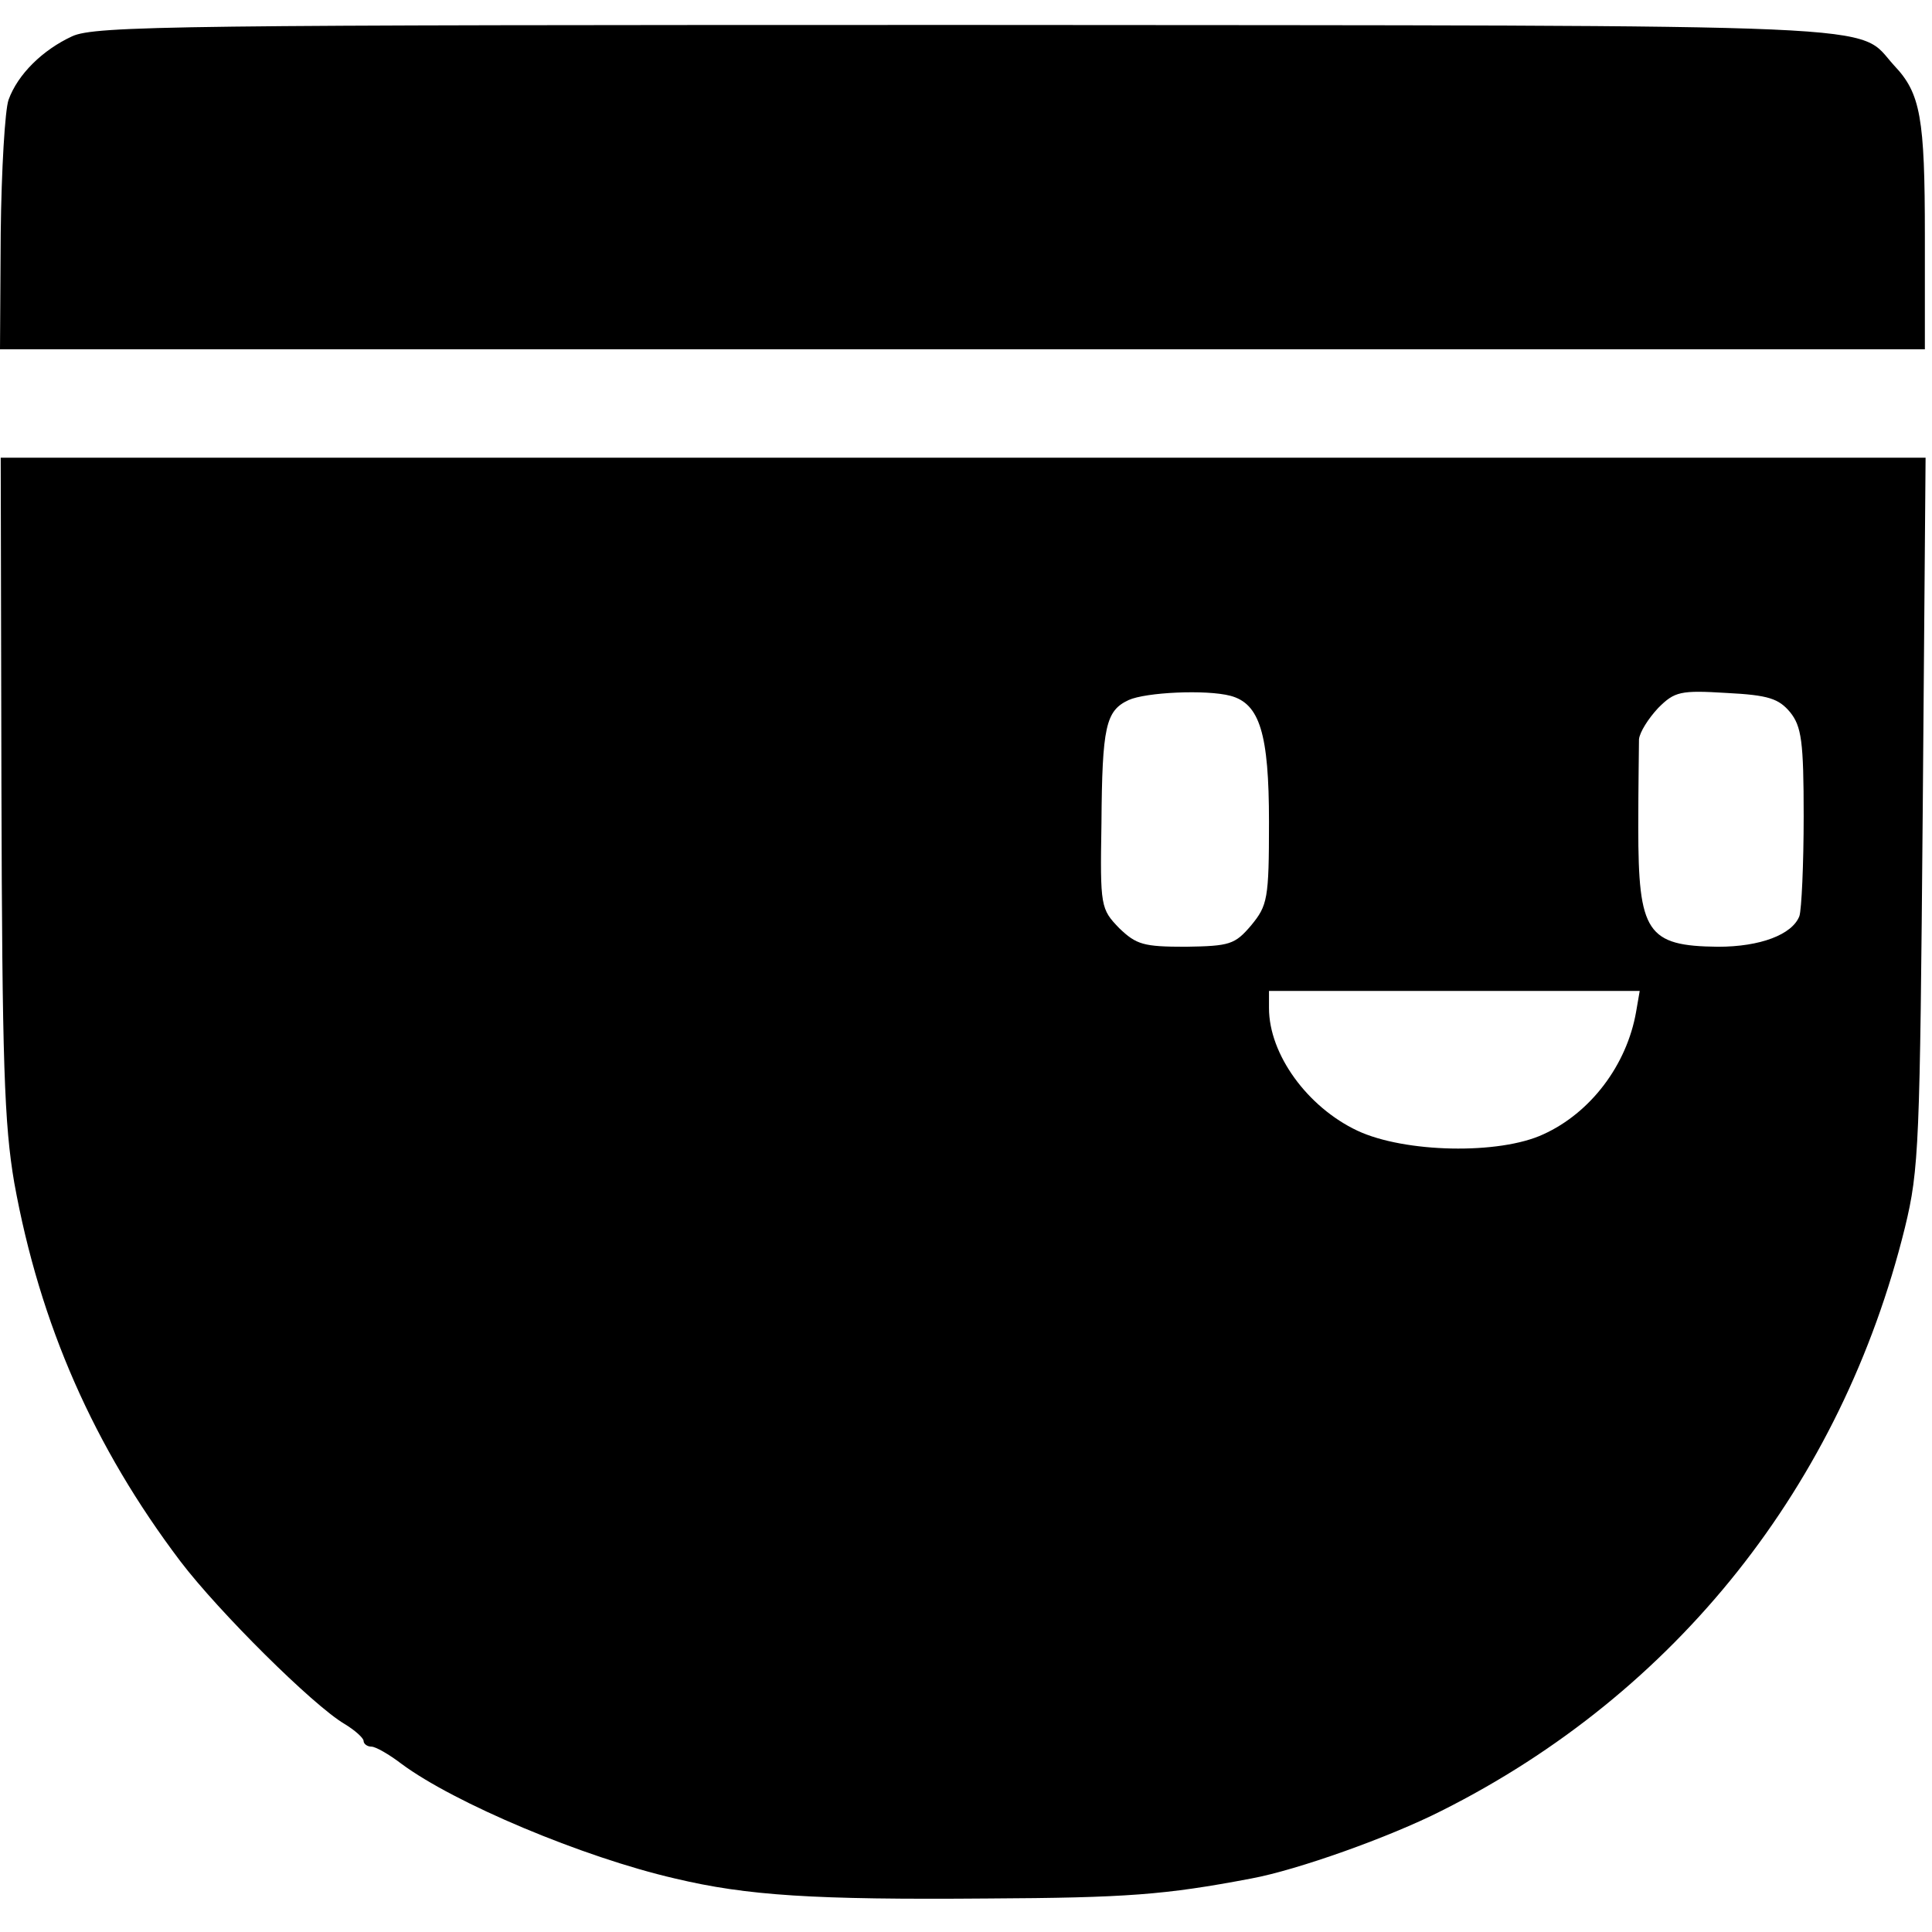
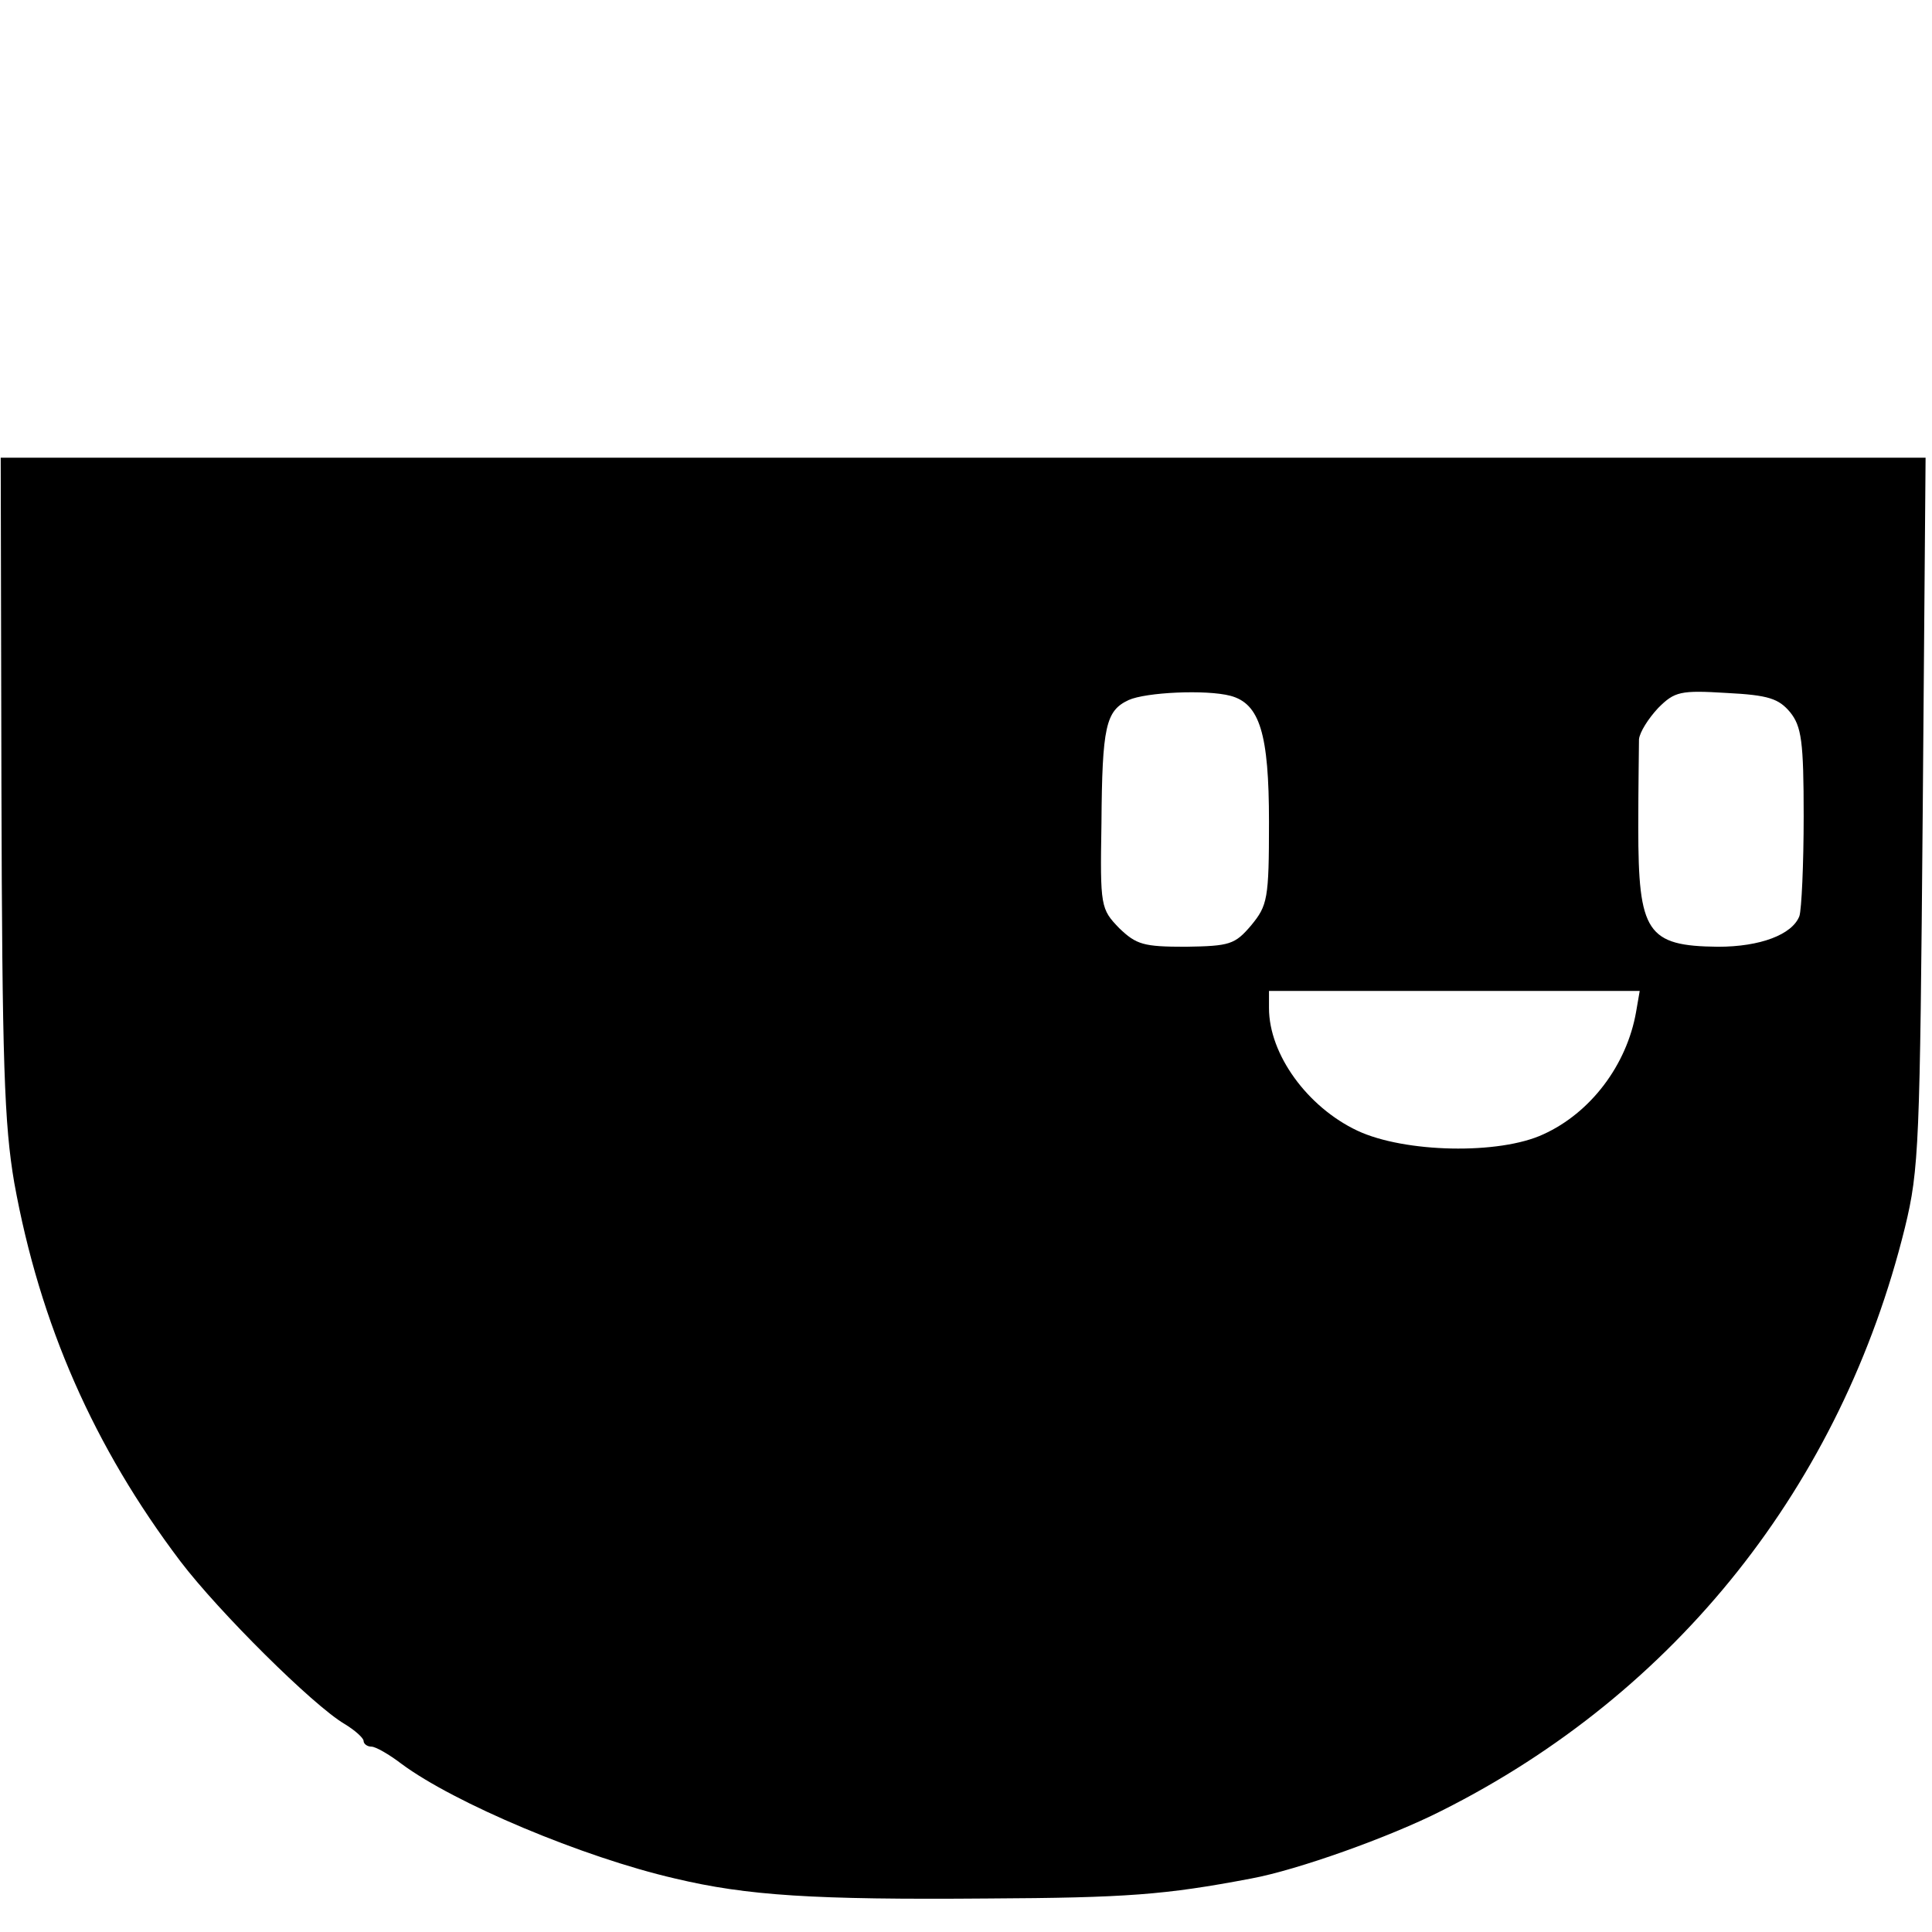
<svg xmlns="http://www.w3.org/2000/svg" version="1.0" width="271pt" height="271pt" viewBox="0 0 271 271" preserveAspectRatio="xMidYMid meet">
  <g transform="translate(0,271) scale(0.1,-0.1)" fill="#000000" stroke="none">
-     <path d="M101 2659 c-41 -19 -76 -53 -89 -89 -5 -14 -10 -98 -11 -187 l-1 -163 1350 0 1350 0 0 159 c0 166 -6 200 -43 239 -55 60 31 56 -1301 57 -1104 0 -1223 -1 -1255 -16z" />
    <path d="M2 1608 c1 -390 4 -475 18 -557 36 -199 112 -371 233 -531 54 -71 186 -202 230 -228 15 -9 27 -20 27 -24 0 -4 5 -8 11 -8 6 0 25 -11 42 -24 74 -55 254 -131 384 -161 101 -24 194 -30 438 -28 195 1 249 5 370 28 65 12 194 58 267 95 329 165 561 457 650 818 20 82 21 117 25 584 l4 496 -1350 0 -1350 0 1 -460z m1724 126 c41 -11 54 -53 54 -177 0 -108 -2 -117 -25 -145 -23 -27 -30 -29 -92 -30 -59 0 -69 3 -93 26 -26 27 -27 30 -25 147 1 136 6 158 38 173 24 11 109 15 143 6z m785 -23 c16 -20 19 -41 19 -146 0 -68 -3 -131 -6 -140 -10 -26 -55 -43 -114 -43 -100 1 -112 20 -112 167 0 58 1 114 1 124 1 10 13 29 27 44 23 23 31 25 96 21 59 -3 73 -8 89 -27z m-216 -420 c-13 -75 -64 -142 -130 -172 -62 -29 -195 -26 -261 5 -70 33 -124 107 -124 172 l0 24 260 0 260 0 -5 -29z" />
  </g>
</svg>